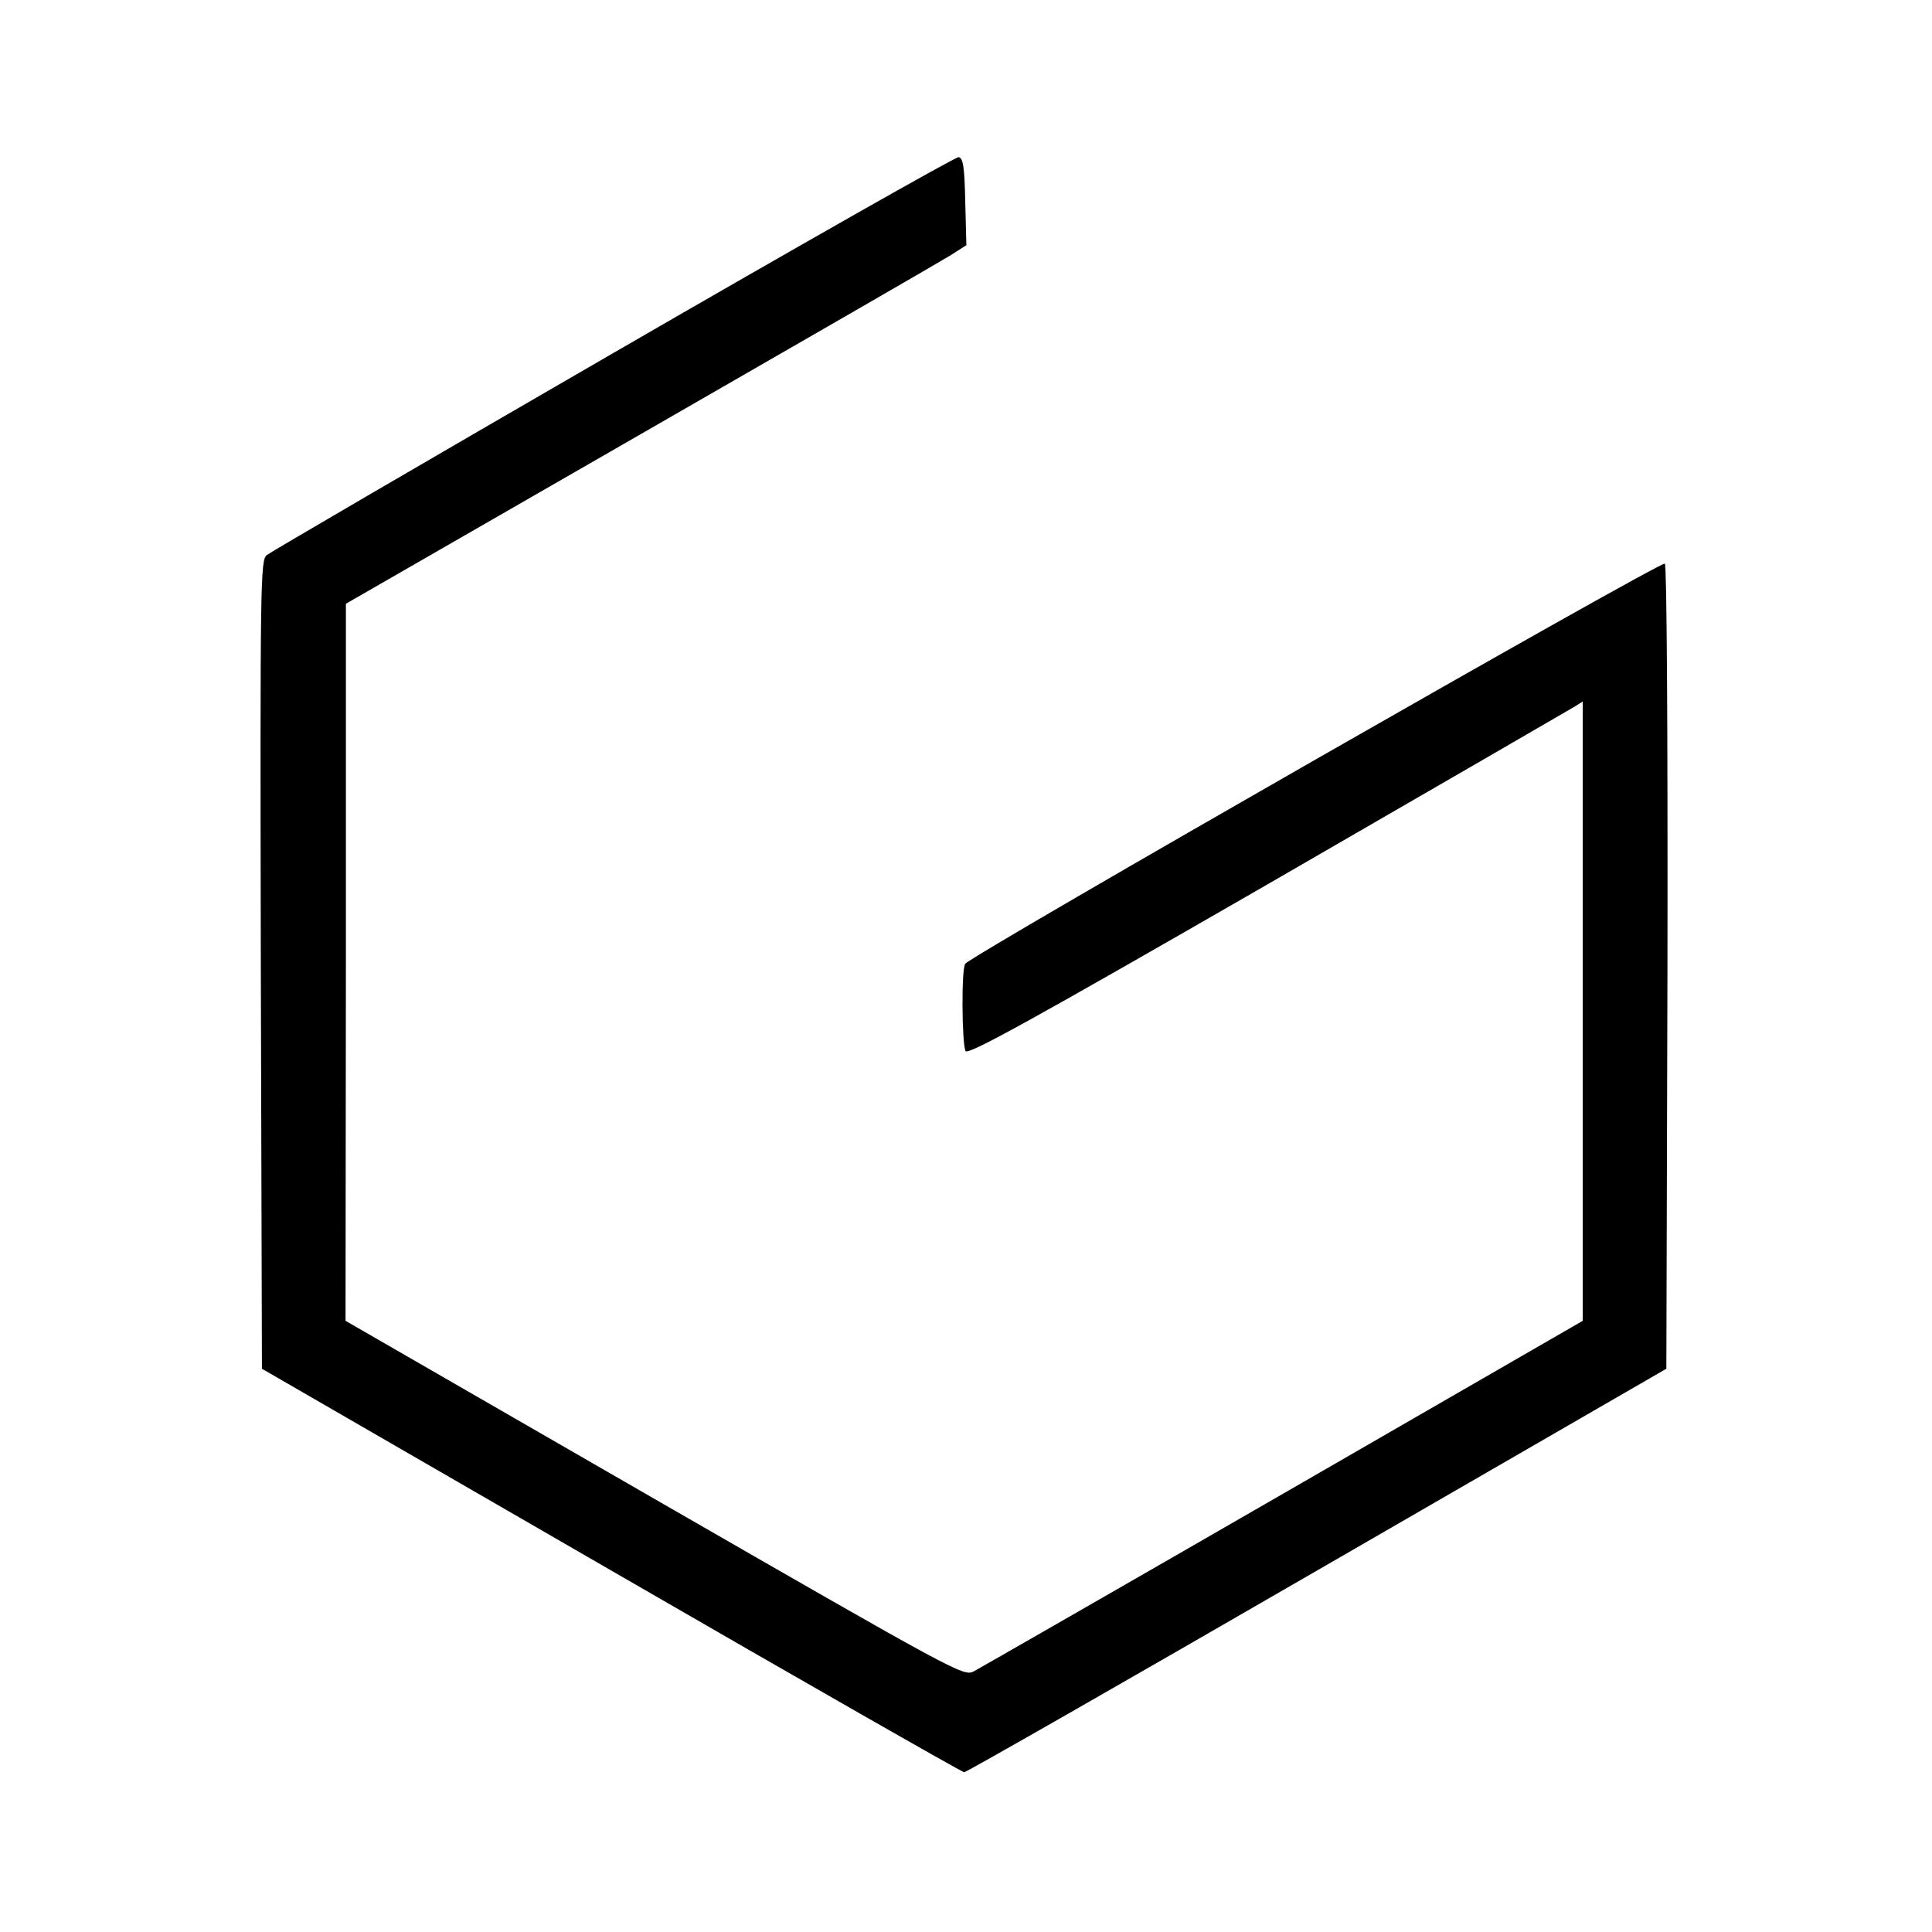
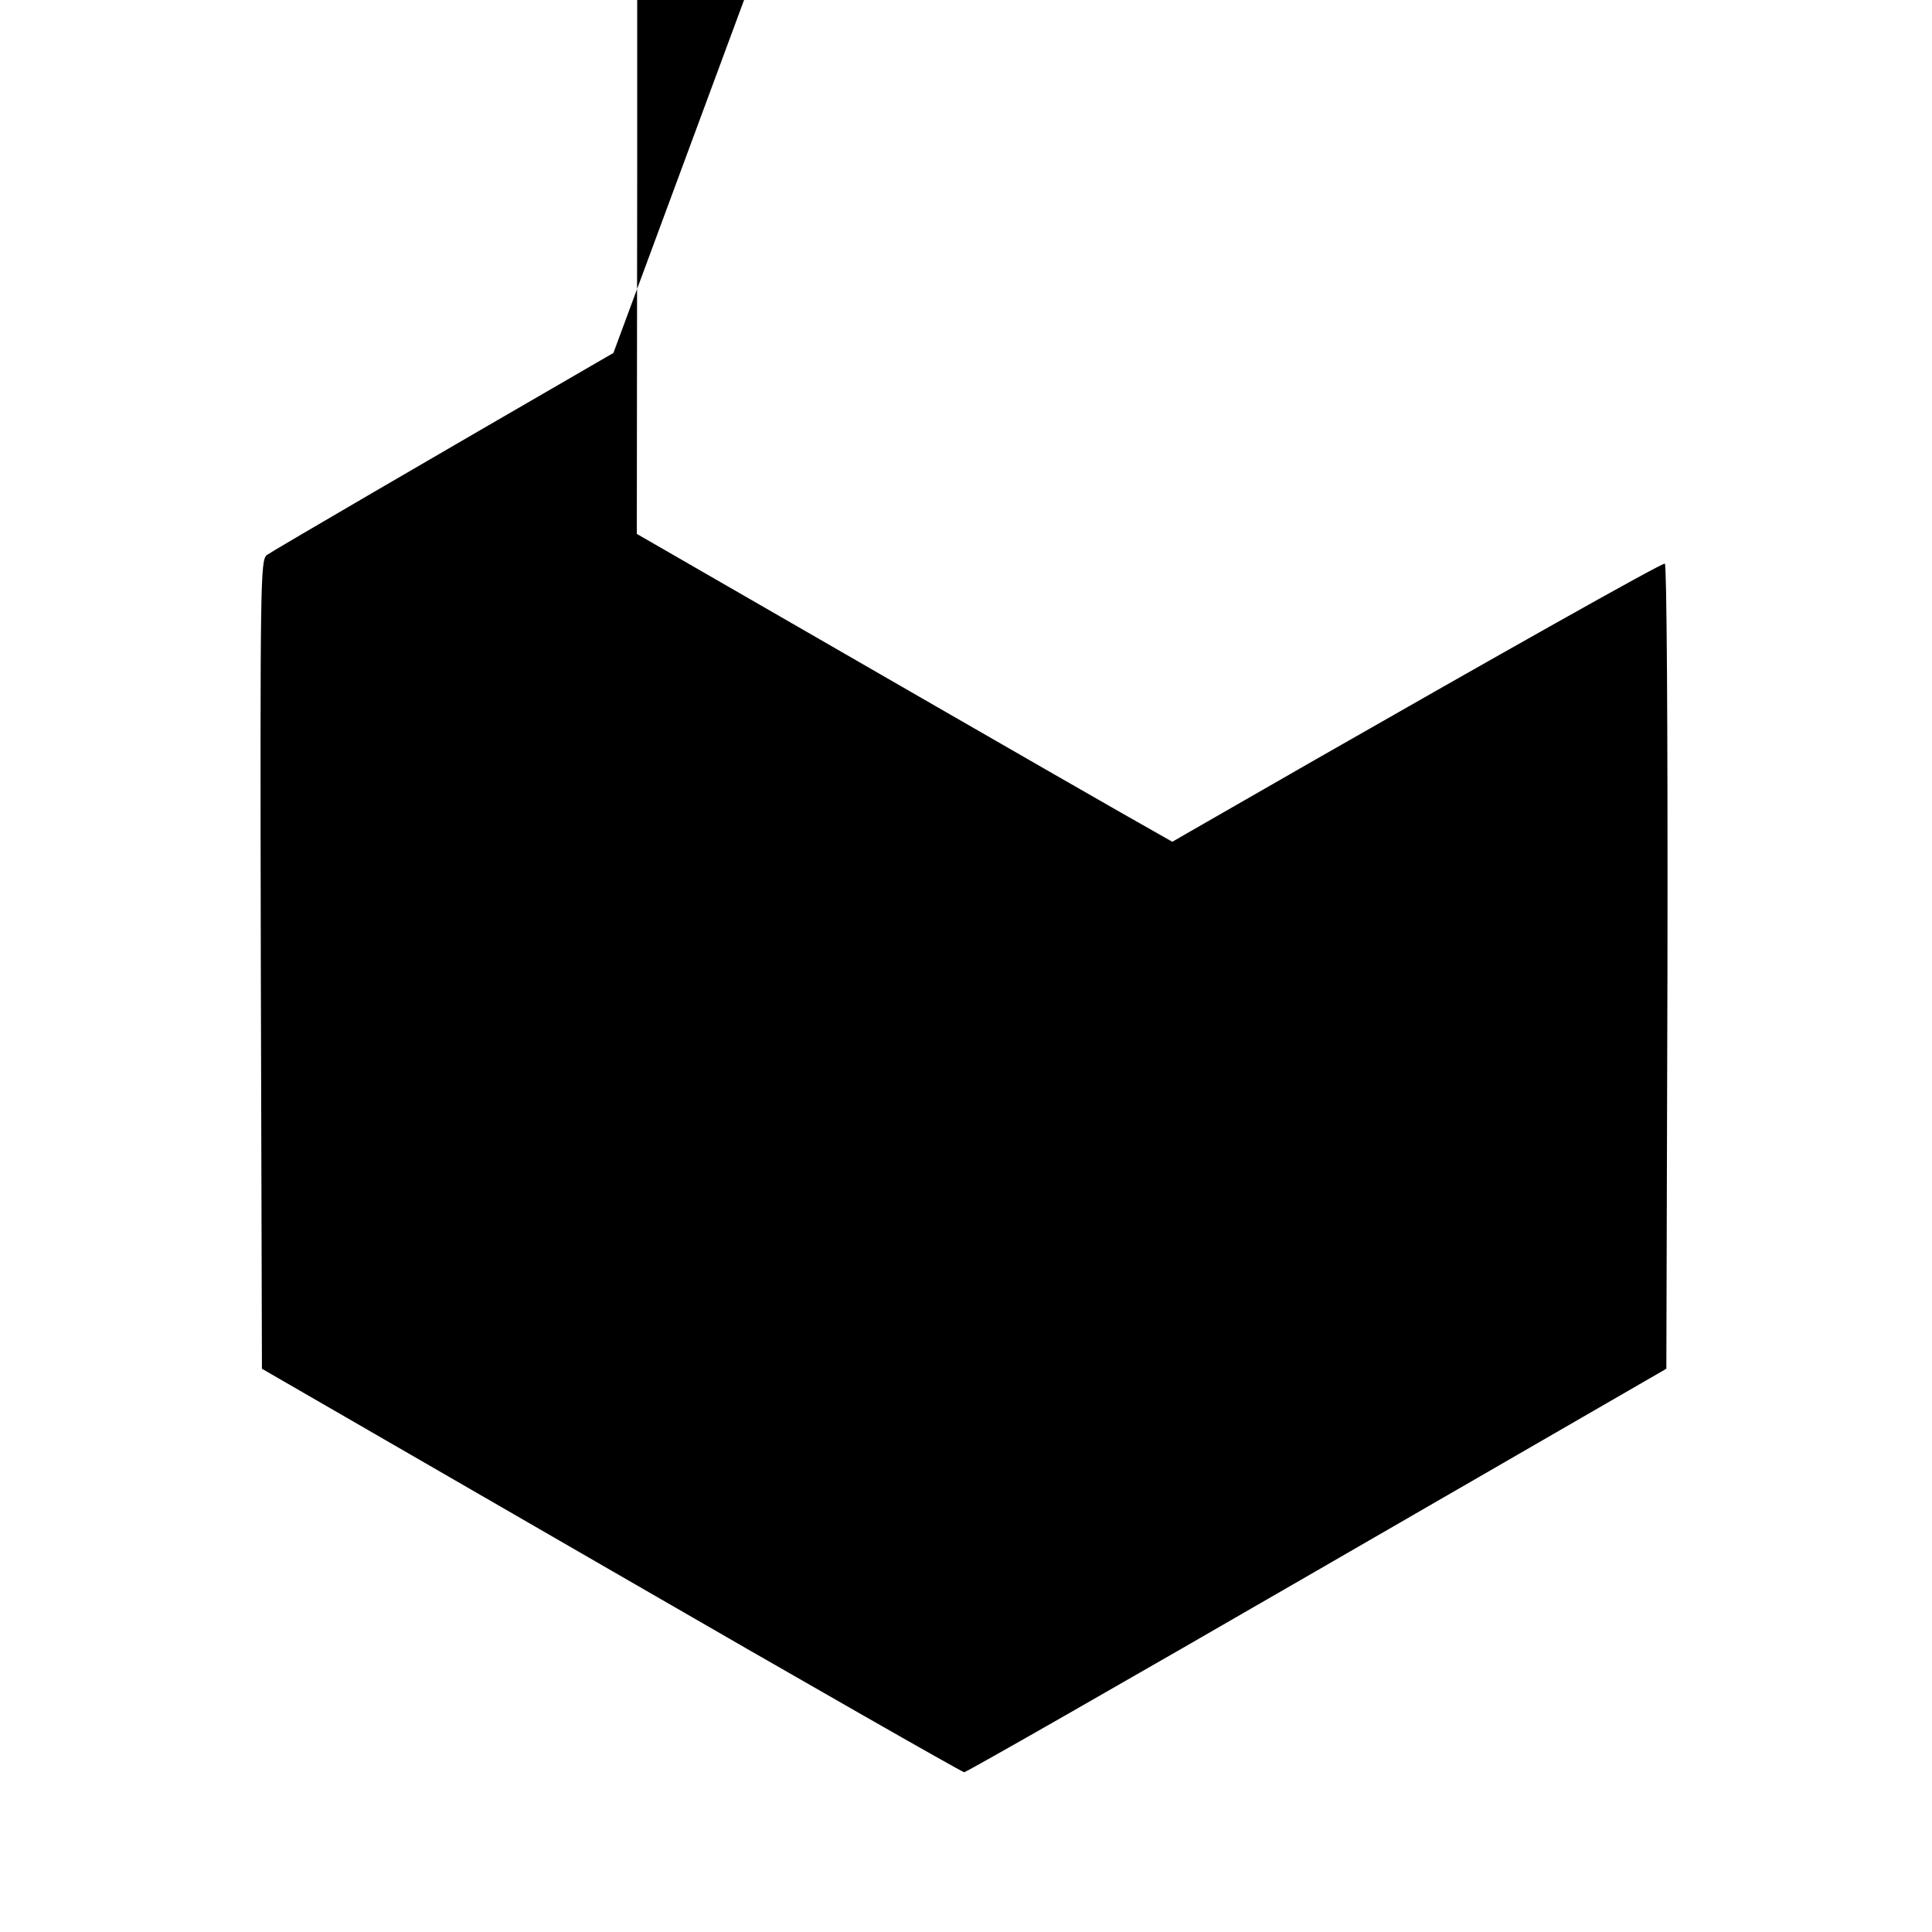
<svg xmlns="http://www.w3.org/2000/svg" version="1.0" width="520pt" height="520pt" viewBox="0 0 520 520" preserveAspectRatio="xMidYMid meet">
  <g transform="translate(0,520) scale(0.1,-0.1)" fill="#000000" stroke="none">
-     <path d="M1651 4250 c-503 -291 -923 -536 -933 -544 -17 -15 -18 -63 -16 -1103 l3 -1087 940 -543 c517 -299 945 -543 950 -543 6 0 433 244 950 543 l940 543 3 1079 c1 666 -2 1083 -7 1088 -9 9 -1867 -1054 -1883 -1077 -11 -15 -9 -218 1 -235 7 -11 181 85 813 449 441 255 813 470 826 478 l22 14 0 -833 0 -834 -806 -465 c-444 -256 -819 -471 -834 -479 -27 -13 -46 -3 -859 465 l-831 479 1 965 0 965 791 455 c435 250 811 467 835 482 l44 28 -3 117 c-2 96 -6 118 -18 120 -8 1 -426 -236 -929 -527z" />
+     <path d="M1651 4250 c-503 -291 -923 -536 -933 -544 -17 -15 -18 -63 -16 -1103 l3 -1087 940 -543 c517 -299 945 -543 950 -543 6 0 433 244 950 543 l940 543 3 1079 c1 666 -2 1083 -7 1088 -9 9 -1867 -1054 -1883 -1077 -11 -15 -9 -218 1 -235 7 -11 181 85 813 449 441 255 813 470 826 478 c-444 -256 -819 -471 -834 -479 -27 -13 -46 -3 -859 465 l-831 479 1 965 0 965 791 455 c435 250 811 467 835 482 l44 28 -3 117 c-2 96 -6 118 -18 120 -8 1 -426 -236 -929 -527z" />
  </g>
</svg>